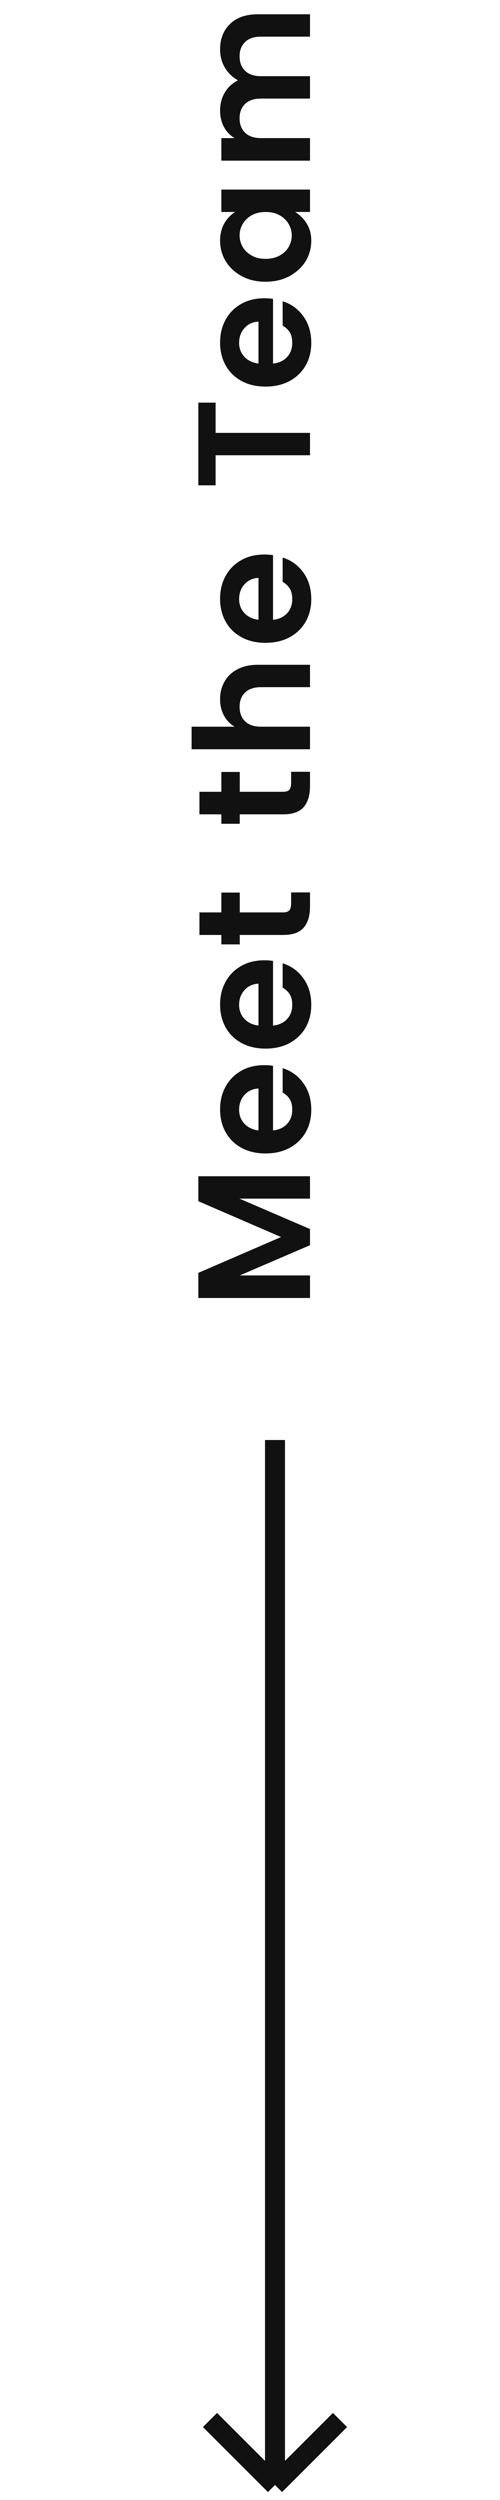
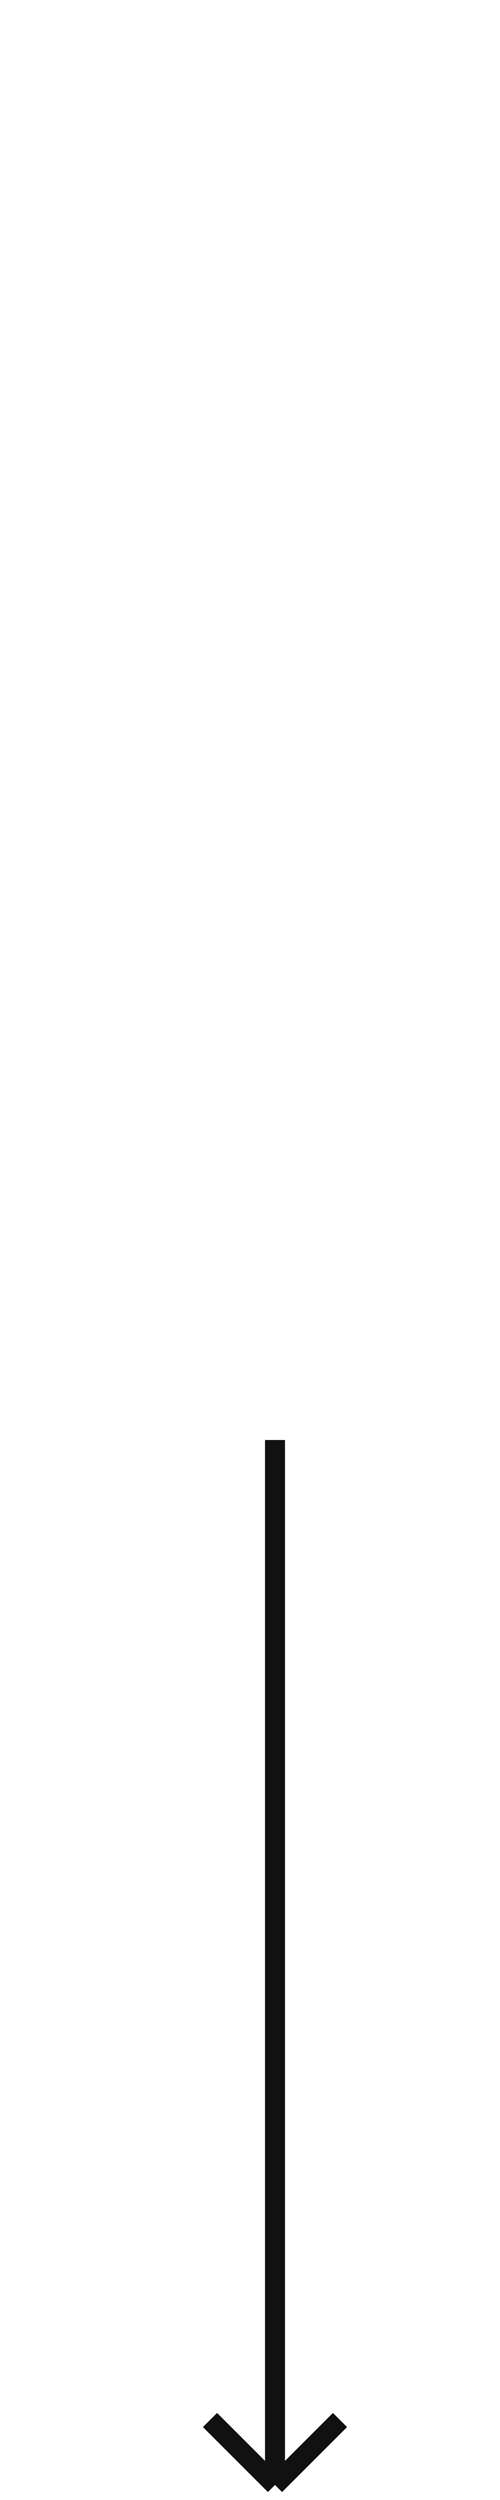
<svg xmlns="http://www.w3.org/2000/svg" width="50" height="250" viewBox="0 0 50 250" fill="none">
-   <path d="M19.832 117.624L31 117.624L31 119.864L23.944 119.864L31 122.904L31 124.52L23.976 127.544L31 127.544L31 129.8L19.832 129.8L19.832 127.288L28.104 123.704L19.832 120.12L19.832 117.624ZM26.44 106.514C26.749 106.514 27.037 106.535 27.304 106.578L27.304 113.042C27.88 112.989 28.344 112.775 28.696 112.402C29.048 112.029 29.224 111.554 29.224 110.978C29.224 110.53 29.139 110.173 28.968 109.906C28.797 109.639 28.563 109.421 28.264 109.25L28.264 106.818C29.107 107.074 29.795 107.57 30.328 108.306C30.861 109.042 31.128 109.933 31.128 110.978C31.128 111.821 30.941 112.573 30.568 113.234C30.184 113.895 29.651 114.413 28.968 114.786C28.275 115.159 27.469 115.346 26.552 115.346C25.635 115.346 24.835 115.159 24.152 114.786C23.469 114.413 22.941 113.895 22.568 113.234C22.195 112.562 22.008 111.799 22.008 110.946C22.008 110.093 22.189 109.335 22.552 108.674C22.915 108.002 23.432 107.474 24.104 107.09C24.765 106.706 25.544 106.514 26.44 106.514ZM25.848 108.85C25.261 108.882 24.792 109.101 24.44 109.506C24.088 109.901 23.912 110.391 23.912 110.978C23.912 111.522 24.088 111.986 24.44 112.37C24.792 112.743 25.261 112.967 25.848 113.042L25.848 108.85ZM26.44 96.029C26.749 96.029 27.037 96.051 27.304 96.094L27.304 102.557C27.88 102.504 28.344 102.291 28.696 101.917C29.048 101.544 29.224 101.069 29.224 100.493C29.224 100.045 29.139 99.688 28.968 99.421C28.797 99.155 28.563 98.936 28.264 98.766L28.264 96.334C29.107 96.59 29.795 97.085 30.328 97.822C30.861 98.558 31.128 99.448 31.128 100.493C31.128 101.336 30.941 102.088 30.568 102.749C30.184 103.411 29.651 103.928 28.968 104.301C28.275 104.675 27.469 104.861 26.552 104.861C25.635 104.861 24.835 104.675 24.152 104.301C23.469 103.928 22.941 103.411 22.568 102.749C22.195 102.077 22.008 101.315 22.008 100.461C22.008 99.608 22.189 98.851 22.552 98.189C22.915 97.517 23.432 96.99 24.104 96.606C24.765 96.222 25.544 96.029 26.44 96.029ZM25.848 98.365C25.261 98.397 24.792 98.616 24.44 99.022C24.088 99.416 23.912 99.907 23.912 100.493C23.912 101.037 24.088 101.501 24.44 101.885C24.792 102.259 25.261 102.483 25.848 102.557L25.848 98.365ZM29.112 89.241L31 89.241L31 90.665C31 91.572 30.792 92.27 30.376 92.761C29.96 93.252 29.272 93.497 28.312 93.497L23.976 93.497L23.976 94.441L22.136 94.441L22.136 93.497L19.944 93.497L19.944 91.241L22.136 91.241L22.136 89.257L23.976 89.257L23.976 91.241L28.312 91.241C28.6 91.241 28.808 91.172 28.936 91.033C29.053 90.894 29.112 90.654 29.112 90.313L29.112 89.241ZM29.112 77.179L31 77.179L31 78.603C31 79.509 30.792 80.208 30.376 80.699C29.96 81.189 29.272 81.435 28.312 81.435L23.976 81.435L23.976 82.379L22.136 82.379L22.136 81.435L19.944 81.435L19.944 79.179L22.136 79.179L22.136 77.195L23.976 77.195L23.976 79.179L28.312 79.179C28.6 79.179 28.808 79.109 28.936 78.971C29.053 78.832 29.112 78.592 29.112 78.251L29.112 77.179ZM22.008 69.917C22.008 69.256 22.157 68.669 22.456 68.157C22.744 67.634 23.176 67.224 23.752 66.925C24.317 66.626 24.995 66.477 25.784 66.477L31 66.477L31 68.717L26.104 68.717C25.411 68.717 24.883 68.893 24.52 69.245C24.147 69.597 23.96 70.077 23.96 70.685C23.96 71.293 24.147 71.778 24.52 72.141C24.883 72.493 25.411 72.669 26.104 72.669L31 72.669L31 74.925L19.16 74.925L19.16 72.669L23.464 72.669C22.995 72.392 22.637 72.018 22.392 71.549C22.136 71.069 22.008 70.525 22.008 69.917ZM26.44 55.451C26.749 55.451 27.037 55.473 27.304 55.515L27.304 61.979C27.88 61.926 28.344 61.713 28.696 61.339C29.048 60.966 29.224 60.491 29.224 59.915C29.224 59.467 29.139 59.11 28.968 58.843C28.797 58.577 28.563 58.358 28.264 58.187L28.264 55.755C29.107 56.011 29.795 56.507 30.328 57.243C30.861 57.979 31.128 58.87 31.128 59.915C31.128 60.758 30.941 61.51 30.568 62.171C30.184 62.833 29.651 63.35 28.968 63.723C28.275 64.097 27.469 64.283 26.552 64.283C25.635 64.283 24.835 64.097 24.152 63.723C23.469 63.35 22.941 62.833 22.568 62.171C22.195 61.499 22.008 60.737 22.008 59.883C22.008 59.03 22.189 58.273 22.552 57.611C22.915 56.939 23.432 56.411 24.104 56.027C24.765 55.643 25.544 55.451 26.44 55.451ZM25.848 57.787C25.261 57.819 24.792 58.038 24.44 58.443C24.088 58.838 23.912 59.329 23.912 59.915C23.912 60.459 24.088 60.923 24.44 61.307C24.792 61.681 25.261 61.905 25.848 61.979L25.848 57.787ZM19.832 40.262L21.56 40.262L21.56 43.286L31 43.286L31 45.526L21.56 45.526L21.56 48.534L19.832 48.534L19.832 40.262ZM26.44 29.826C26.749 29.826 27.037 29.848 27.304 29.89L27.304 36.354C27.88 36.301 28.344 36.088 28.696 35.714C29.048 35.341 29.224 34.866 29.224 34.29C29.224 33.842 29.139 33.485 28.968 33.218C28.797 32.952 28.563 32.733 28.264 32.562L28.264 30.13C29.107 30.386 29.795 30.882 30.328 31.618C30.861 32.354 31.128 33.245 31.128 34.29C31.128 35.133 30.941 35.885 30.568 36.546C30.184 37.208 29.651 37.725 28.968 38.098C28.275 38.472 27.469 38.658 26.552 38.658C25.635 38.658 24.835 38.472 24.152 38.098C23.469 37.725 22.941 37.208 22.568 36.546C22.195 35.874 22.008 35.112 22.008 34.258C22.008 33.405 22.189 32.648 22.552 31.986C22.915 31.314 23.432 30.786 24.104 30.402C24.765 30.018 25.544 29.826 26.44 29.826ZM25.848 32.162C25.261 32.194 24.792 32.413 24.44 32.818C24.088 33.213 23.912 33.704 23.912 34.29C23.912 34.834 24.088 35.298 24.44 35.682C24.792 36.056 25.261 36.28 25.848 36.354L25.848 32.162ZM22.008 24.062C22.008 23.433 22.141 22.873 22.408 22.382C22.675 21.891 23.043 21.497 23.512 21.198L22.136 21.198L22.136 18.958L31 18.958L31 21.198L29.512 21.198C30.013 21.507 30.408 21.907 30.696 22.398C30.984 22.878 31.128 23.433 31.128 24.062C31.128 24.819 30.936 25.513 30.552 26.142C30.157 26.761 29.613 27.257 28.92 27.63C28.227 27.993 27.437 28.174 26.552 28.174C25.667 28.174 24.883 27.993 24.2 27.63C23.507 27.257 22.968 26.761 22.584 26.142C22.2 25.513 22.008 24.819 22.008 24.062ZM23.96 23.55C23.96 23.945 24.061 24.323 24.264 24.686C24.467 25.038 24.765 25.326 25.16 25.55C25.544 25.774 26.008 25.886 26.552 25.886C27.096 25.886 27.571 25.774 27.976 25.55C28.371 25.326 28.669 25.038 28.872 24.686C29.075 24.323 29.176 23.945 29.176 23.55C29.176 23.145 29.075 22.766 28.872 22.414C28.669 22.051 28.371 21.758 27.976 21.534C27.581 21.31 27.112 21.198 26.568 21.198C26.024 21.198 25.555 21.31 25.16 21.534C24.765 21.758 24.467 22.051 24.264 22.414C24.061 22.766 23.96 23.145 23.96 23.55ZM22.008 4.946C22.008 3.89 22.339 3.042 23 2.402C23.661 1.751 24.589 1.426 25.784 1.426L31 1.426L31 3.666L26.104 3.666C25.411 3.666 24.883 3.842 24.52 4.194C24.147 4.546 23.96 5.026 23.96 5.634C23.96 6.242 24.147 6.727 24.52 7.09C24.883 7.442 25.411 7.618 26.104 7.618L31 7.618L31 9.858L26.104 9.858C25.411 9.858 24.883 10.034 24.52 10.386C24.147 10.738 23.96 11.218 23.96 11.826C23.96 12.434 24.147 12.919 24.52 13.282C24.883 13.634 25.411 13.81 26.104 13.81L31 13.81L31 16.066L22.136 16.066L22.136 13.81L23.464 13.81C22.995 13.532 22.637 13.159 22.392 12.69C22.136 12.21 22.008 11.666 22.008 11.058C22.008 10.386 22.163 9.788 22.472 9.266C22.781 8.732 23.224 8.322 23.8 8.034C23.245 7.724 22.808 7.303 22.488 6.77C22.168 6.226 22.008 5.618 22.008 4.946Z" fill="#111111" />
  <path d="M27.5 144V248.5M27.5 248.5L34 242M27.5 248.5L21 242" stroke="#111111" stroke-width="2" />
</svg>